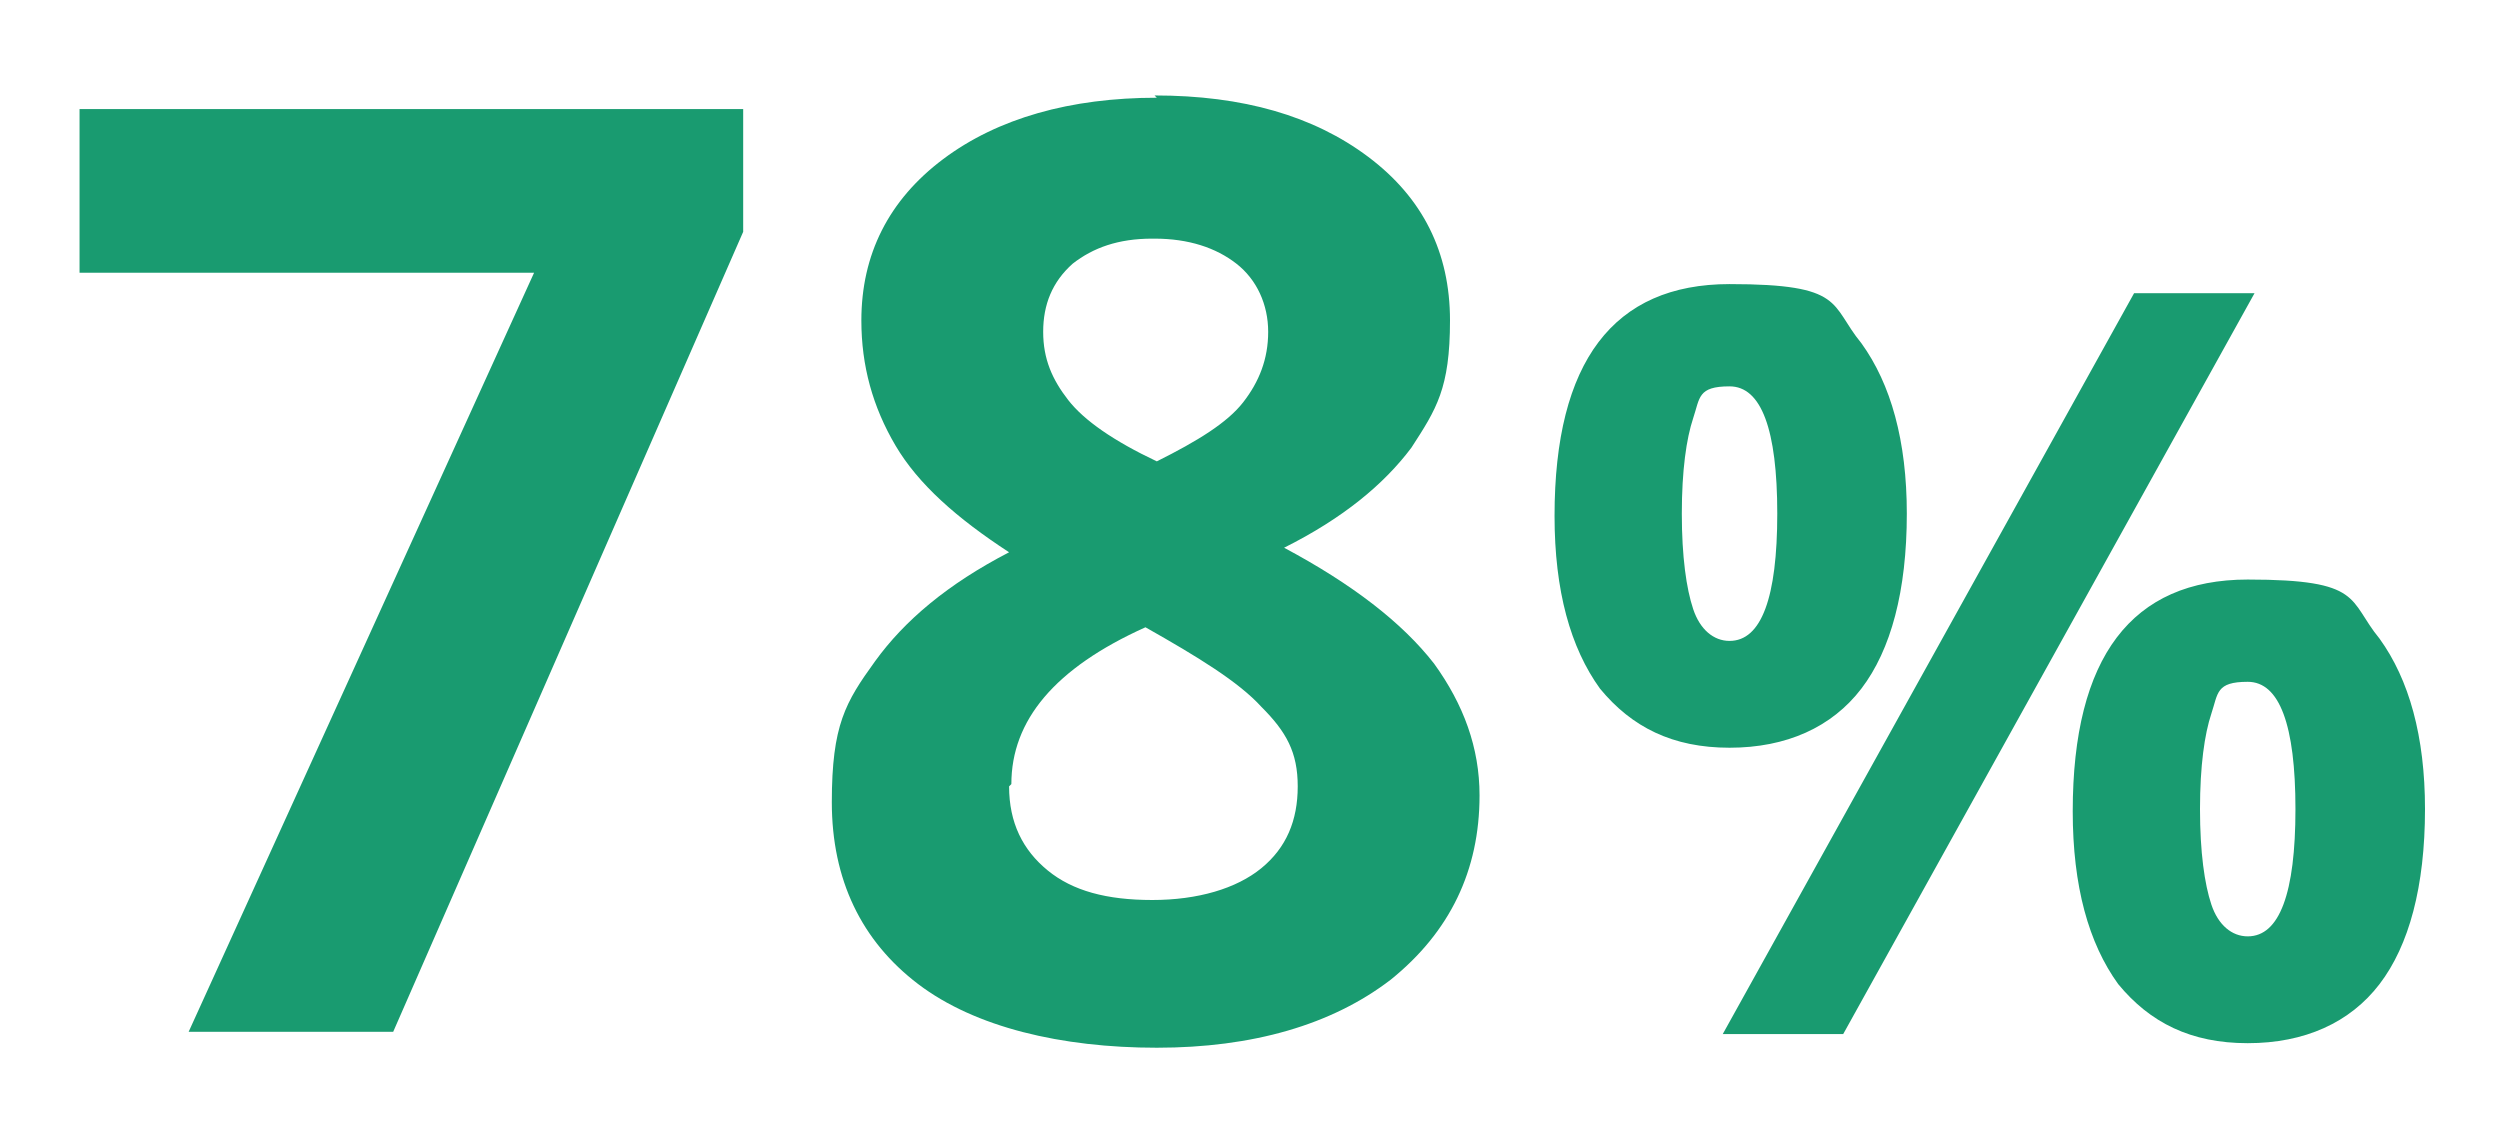
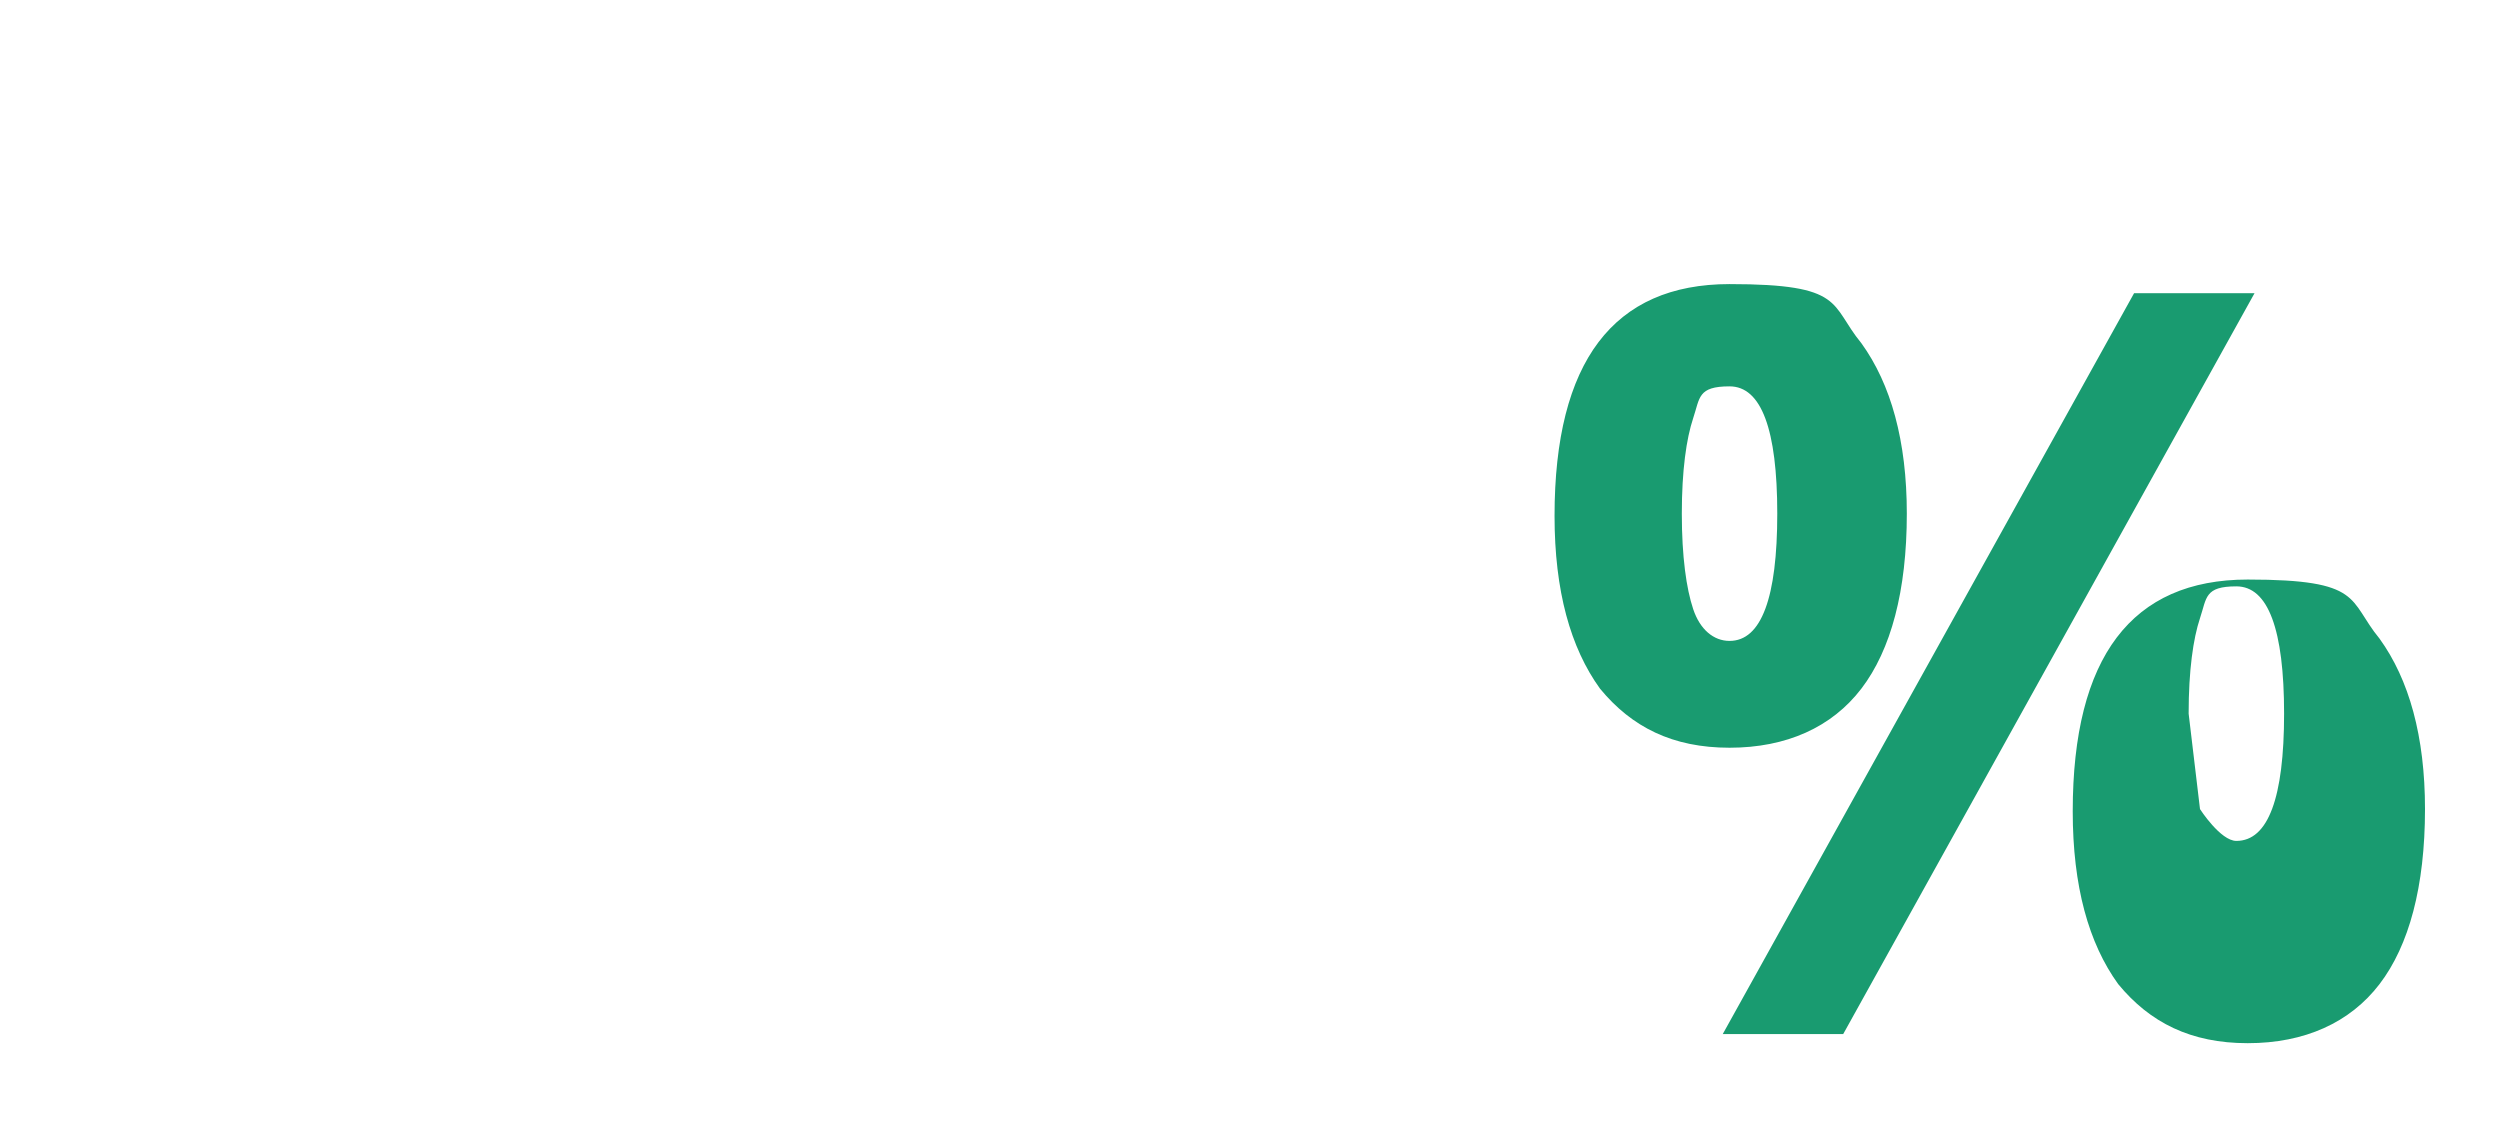
<svg xmlns="http://www.w3.org/2000/svg" id="Layer_1" version="1.1" viewBox="0 0 110 50">
  <defs>
    <style>
      .st0 {
        fill: #199b70;
      }

      .st1 {
        fill: none;
      }
    </style>
  </defs>
  <g id="click-1">
    <g>
      <rect class="st1" x="1.9" y="2.1" width="107.1" height="45.4" />
-       <path class="st0" d="M8.3,45.4L23.5,12H3.5v-7.2h29.2v5.4l-15.4,35.2s-9,0-9,0Z" />
-       <path class="st0" d="M50.8,4.2c3.9,0,7,.9,9.4,2.7,2.4,1.8,3.6,4.2,3.6,7.2s-.6,3.9-1.7,5.6c-1.2,1.6-3,3.1-5.6,4.4,3,1.6,5.2,3.3,6.6,5.1,1.3,1.8,2,3.7,2,5.8,0,3.3-1.3,6-3.9,8.1-2.6,2-6.1,3-10.3,3s-8-.9-10.5-2.8c-2.5-1.9-3.8-4.6-3.8-8s.6-4.4,1.9-6.2,3.2-3.4,5.9-4.8c-2.3-1.5-4-3-5-4.7-1-1.7-1.5-3.5-1.5-5.5,0-2.9,1.2-5.3,3.6-7.1,2.4-1.8,5.6-2.7,9.4-2.7h0ZM44.4,34.6c0,1.6.6,2.8,1.7,3.7s2.6,1.3,4.6,1.3,3.7-.5,4.8-1.4c1.1-.9,1.6-2.1,1.6-3.6s-.5-2.4-1.6-3.5c-1-1.1-2.8-2.2-5.1-3.5-4,1.8-5.9,4.1-5.9,6.9h0ZM50.7,10.5c-1.5,0-2.6.4-3.5,1.1-.9.8-1.3,1.8-1.3,3s.4,2.1,1.1,3,2,1.8,3.9,2.7c1.8-.9,3.1-1.7,3.8-2.6s1.1-1.9,1.1-3.1-.5-2.3-1.4-3c-.9-.7-2.1-1.1-3.6-1.1Z" />
-       <path class="st0" d="M83.9,22.6c0,3.4-.7,6-2,7.7-1.3,1.7-3.3,2.6-5.8,2.6s-4.3-.9-5.7-2.6c-1.3-1.8-2-4.3-2-7.6,0-6.8,2.6-10.2,7.7-10.2s4.4.9,5.8,2.6c1.3,1.8,2,4.3,2,7.5ZM74,22.6c0,1.9.2,3.3.5,4.2.3.9.9,1.4,1.6,1.4,1.4,0,2.1-1.9,2.1-5.6s-.7-5.6-2.1-5.6-1.3.5-1.6,1.4-.5,2.3-.5,4.2ZM99.2,12.9l-18.1,32.6h-5.3l18.1-32.6s5.3,0,5.3,0ZM106.7,35.6c0,3.4-.7,6-2,7.7s-3.3,2.6-5.8,2.6-4.3-.9-5.7-2.6c-1.3-1.8-2-4.3-2-7.6,0-6.8,2.6-10.2,7.7-10.2s4.4.9,5.8,2.6c1.3,1.8,2,4.3,2,7.5ZM96.8,35.6c0,1.9.2,3.3.5,4.2s.9,1.4,1.6,1.4c1.4,0,2.1-1.9,2.1-5.6s-.7-5.6-2.1-5.6-1.3.5-1.6,1.4c-.3.9-.5,2.3-.5,4.2Z" />
+       <path class="st0" d="M83.9,22.6c0,3.4-.7,6-2,7.7-1.3,1.7-3.3,2.6-5.8,2.6s-4.3-.9-5.7-2.6c-1.3-1.8-2-4.3-2-7.6,0-6.8,2.6-10.2,7.7-10.2s4.4.9,5.8,2.6c1.3,1.8,2,4.3,2,7.5ZM74,22.6c0,1.9.2,3.3.5,4.2.3.9.9,1.4,1.6,1.4,1.4,0,2.1-1.9,2.1-5.6s-.7-5.6-2.1-5.6-1.3.5-1.6,1.4-.5,2.3-.5,4.2ZM99.2,12.9l-18.1,32.6h-5.3l18.1-32.6s5.3,0,5.3,0ZM106.7,35.6c0,3.4-.7,6-2,7.7s-3.3,2.6-5.8,2.6-4.3-.9-5.7-2.6c-1.3-1.8-2-4.3-2-7.6,0-6.8,2.6-10.2,7.7-10.2s4.4.9,5.8,2.6c1.3,1.8,2,4.3,2,7.5ZM96.8,35.6s.9,1.4,1.6,1.4c1.4,0,2.1-1.9,2.1-5.6s-.7-5.6-2.1-5.6-1.3.5-1.6,1.4c-.3.9-.5,2.3-.5,4.2Z" />
    </g>
  </g>
</svg>